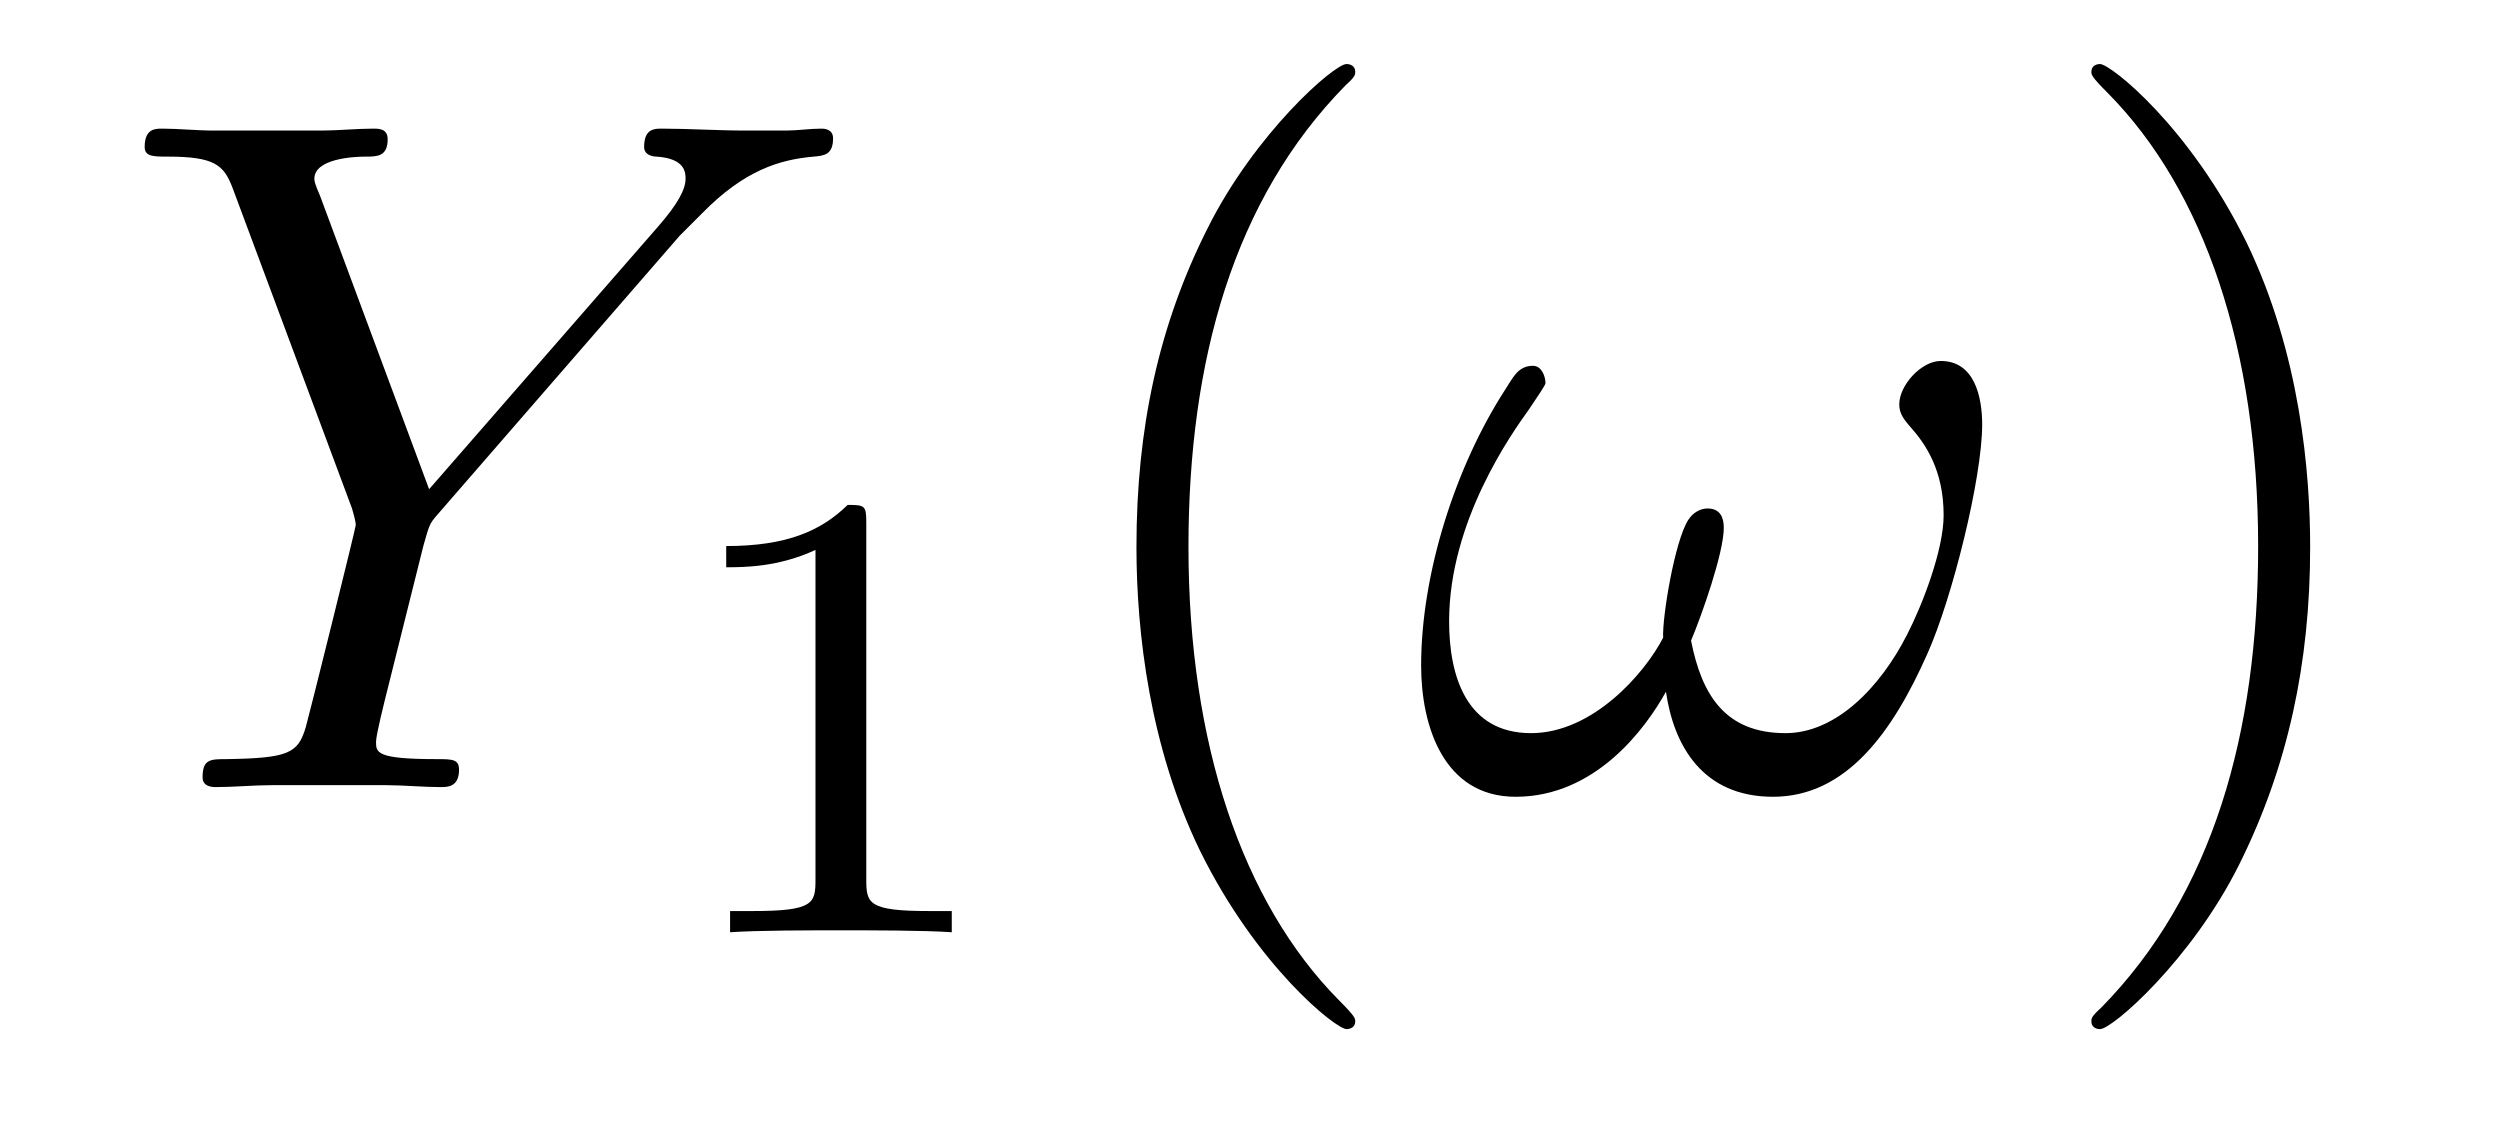
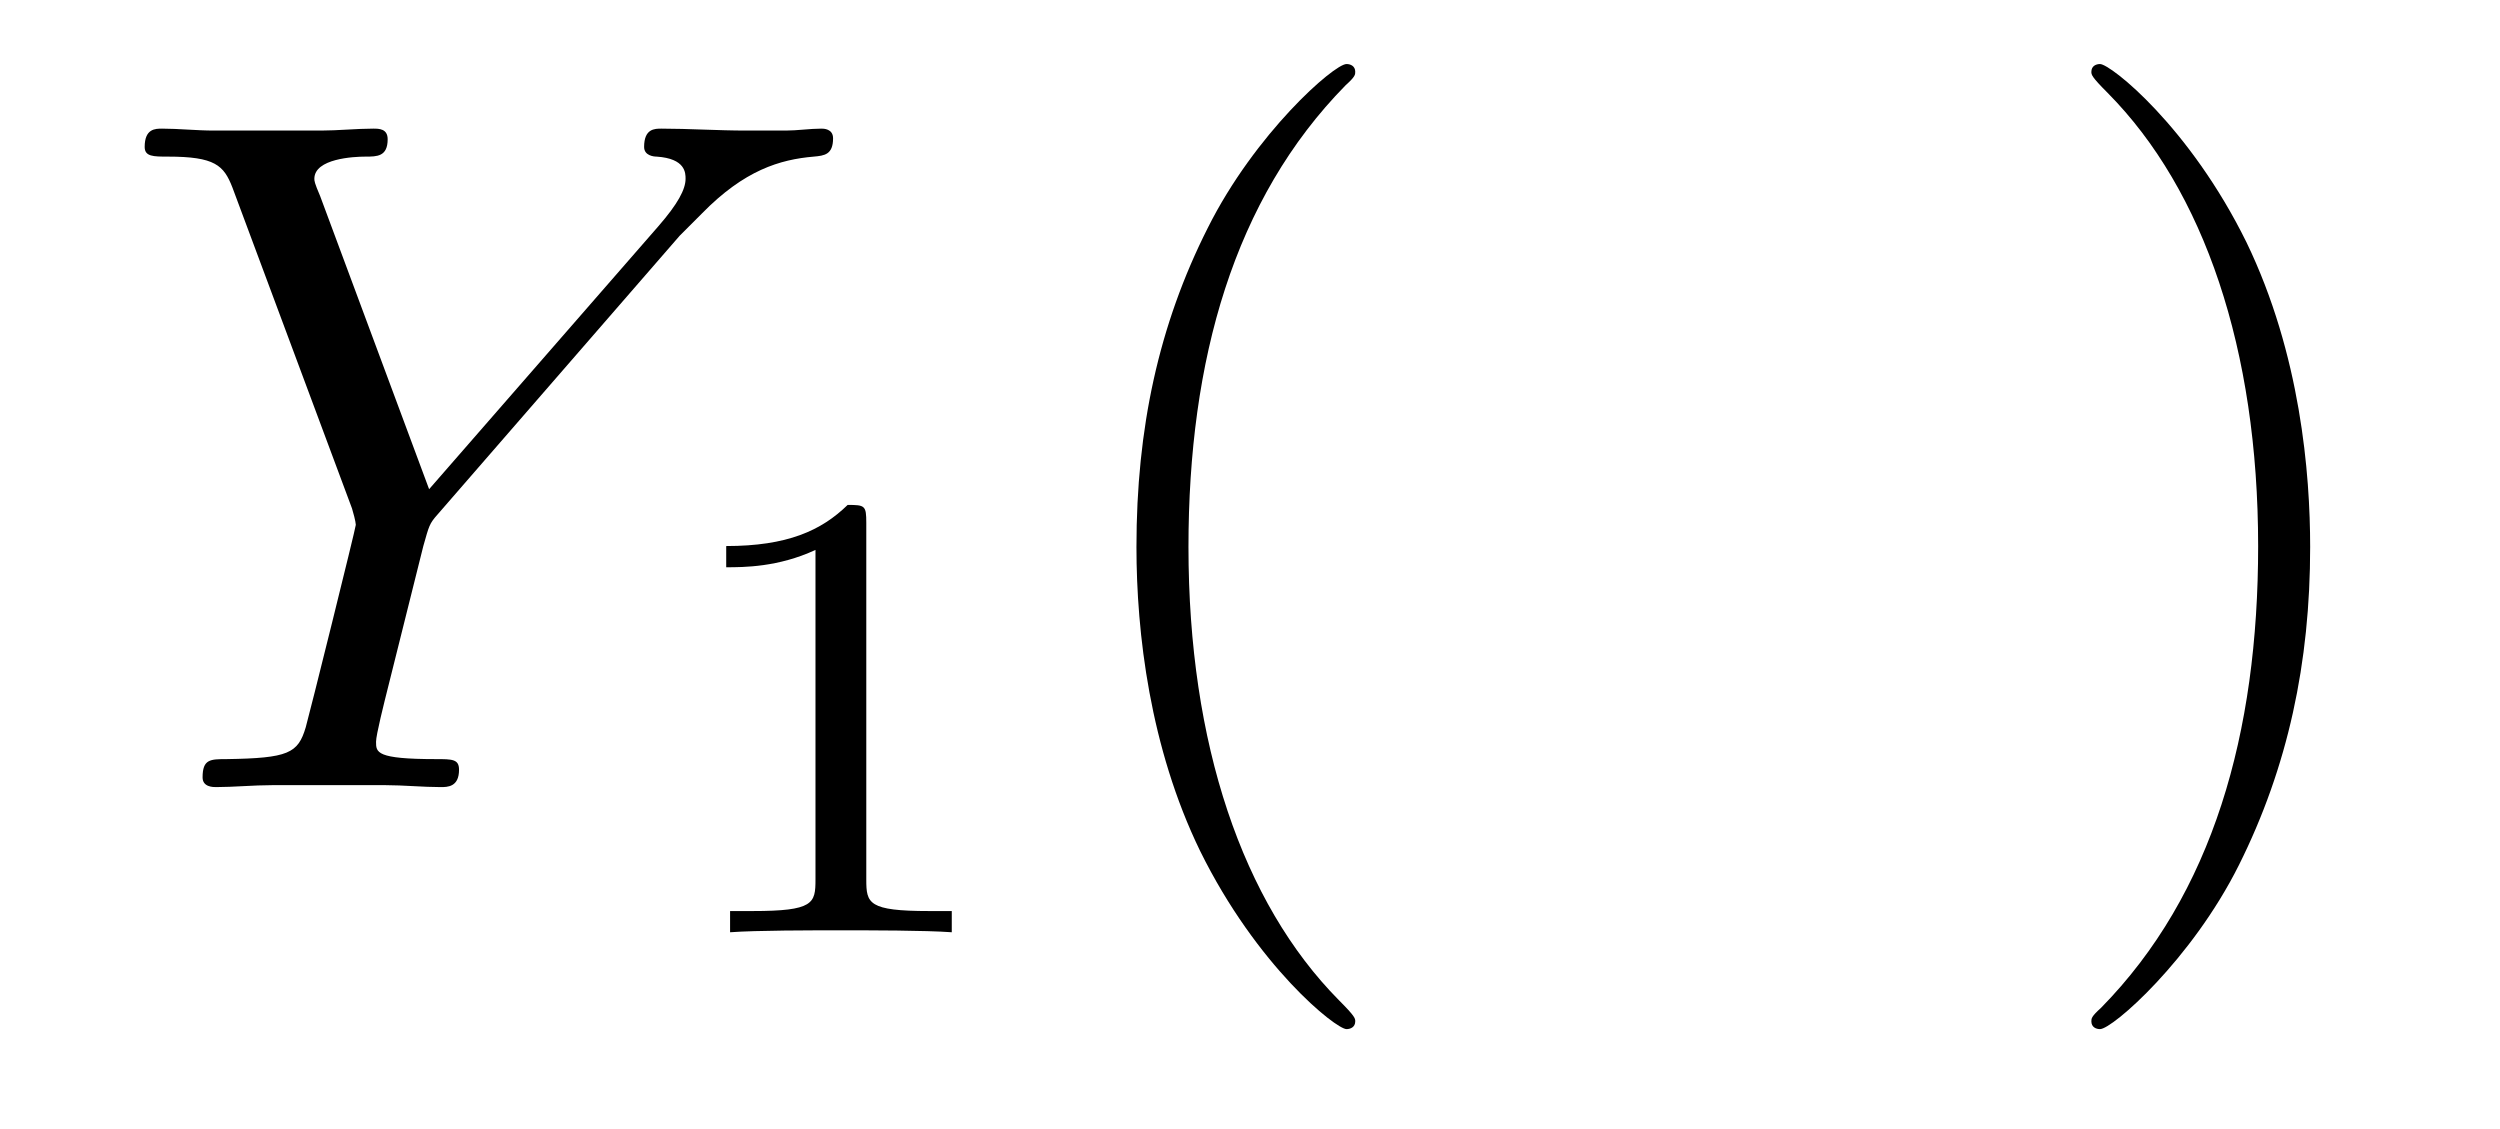
<svg xmlns="http://www.w3.org/2000/svg" height="14pt" version="1.1" viewBox="0 -14 31 14" width="31pt">
  <g id="page1">
    <g transform="matrix(1 0 0 1 -127 650)">
      <path d="M135.429 -661.078L135.704 -661.353C136.23 -661.891 136.672 -662.022 137.091 -662.058C137.222 -662.07 137.33 -662.082 137.33 -662.285C137.33 -662.405 137.21 -662.405 137.186 -662.405C137.043 -662.405 136.887 -662.381 136.744 -662.381H136.254C135.907 -662.381 135.537 -662.405 135.202 -662.405C135.118 -662.405 134.987 -662.405 134.987 -662.178C134.987 -662.07 135.106 -662.058 135.142 -662.058C135.501 -662.034 135.501 -661.855 135.501 -661.783C135.501 -661.652 135.405 -661.472 135.166 -661.197L132.321 -657.934L130.97 -661.568C130.898 -661.735 130.898 -661.759 130.898 -661.783C130.898 -662.034 131.388 -662.058 131.532 -662.058C131.675 -662.058 131.807 -662.058 131.807 -662.273C131.807 -662.405 131.699 -662.405 131.628 -662.405C131.424 -662.405 131.185 -662.381 130.982 -662.381H129.655C129.44 -662.381 129.213 -662.405 129.01 -662.405C128.926 -662.405 128.794 -662.405 128.794 -662.178C128.794 -662.058 128.902 -662.058 129.081 -662.058C129.667 -662.058 129.775 -661.95 129.882 -661.675L131.365 -657.695C131.377 -657.659 131.412 -657.528 131.412 -657.492C131.412 -657.456 130.827 -655.101 130.791 -654.981C130.695 -654.658 130.576 -654.599 129.811 -654.587C129.608 -654.587 129.512 -654.587 129.512 -654.36C129.512 -654.24 129.643 -654.24 129.679 -654.24C129.894 -654.24 130.145 -654.264 130.373 -654.264H131.783C131.998 -654.264 132.249 -654.24 132.464 -654.24C132.548 -654.24 132.692 -654.24 132.692 -654.455C132.692 -654.587 132.608 -654.587 132.405 -654.587C131.663 -654.587 131.663 -654.67 131.663 -654.802C131.663 -654.886 131.759 -655.268 131.819 -655.507L132.249 -657.228C132.321 -657.48 132.321 -657.503 132.428 -657.623L135.429 -661.078Z" fill-rule="evenodd" />
      <path d="M137.742 -657.516C137.742 -657.731 137.726 -657.739 137.511 -657.739C137.184 -657.42 136.762 -657.229 136.005 -657.229V-656.966C136.22 -656.966 136.65 -656.966 137.112 -657.181V-653.093C137.112 -652.798 137.089 -652.703 136.332 -652.703H136.053V-652.44C136.379 -652.464 137.065 -652.464 137.423 -652.464C137.782 -652.464 138.475 -652.464 138.802 -652.44V-652.703H138.523C137.766 -652.703 137.742 -652.798 137.742 -653.093V-657.516Z" fill-rule="evenodd" />
      <path d="M143.805 -651.335C143.805 -651.371 143.805 -651.395 143.602 -651.598C142.407 -652.806 141.737 -654.778 141.737 -657.217C141.737 -659.536 142.299 -661.532 143.686 -662.943C143.805 -663.05 143.805 -663.074 143.805 -663.11C143.805 -663.182 143.745 -663.206 143.697 -663.206C143.542 -663.206 142.562 -662.345 141.976 -661.173C141.367 -659.966 141.092 -658.687 141.092 -657.217C141.092 -656.152 141.259 -654.73 141.88 -653.451C142.586 -652.017 143.566 -651.239 143.697 -651.239C143.745 -651.239 143.805 -651.263 143.805 -651.335Z" fill-rule="evenodd" />
-       <path d="M151.579 -658.735C151.579 -659.081 151.484 -659.524 151.065 -659.524C150.826 -659.524 150.551 -659.225 150.551 -658.986C150.551 -658.878 150.599 -658.807 150.695 -658.699C150.874 -658.496 151.101 -658.173 151.101 -657.611C151.101 -657.181 150.838 -656.499 150.647 -656.129C150.312 -655.471 149.762 -654.909 149.141 -654.909C148.388 -654.909 148.101 -655.387 147.969 -656.057C148.101 -656.368 148.375 -657.145 148.375 -657.456C148.375 -657.587 148.328 -657.695 148.172 -657.695C148.089 -657.695 147.993 -657.647 147.933 -657.551C147.766 -657.288 147.61 -656.344 147.623 -656.093C147.396 -655.651 146.75 -654.909 145.985 -654.909C145.184 -654.909 144.969 -655.615 144.969 -656.296C144.969 -657.539 145.746 -658.627 145.961 -658.926C146.08 -659.105 146.164 -659.225 146.164 -659.249C146.164 -659.332 146.116 -659.464 146.009 -659.464C145.817 -659.464 145.758 -659.308 145.662 -659.165C145.052 -658.221 144.622 -656.894 144.622 -655.746C144.622 -655.005 144.897 -654.12 145.794 -654.12C146.786 -654.12 147.407 -654.969 147.658 -655.423C147.754 -654.754 148.113 -654.12 148.985 -654.12C149.894 -654.12 150.468 -654.921 150.898 -655.89C151.209 -656.583 151.579 -658.077 151.579 -658.735Z" fill-rule="evenodd" />
      <path d="M155.646 -657.217C155.646 -658.125 155.527 -659.607 154.857 -660.994C154.152 -662.428 153.172 -663.206 153.04 -663.206C152.992 -663.206 152.933 -663.182 152.933 -663.11C152.933 -663.074 152.933 -663.05 153.136 -662.847C154.331 -661.64 155.001 -659.667 155.001 -657.228C155.001 -654.909 154.439 -652.913 153.052 -651.502C152.933 -651.395 152.933 -651.371 152.933 -651.335C152.933 -651.263 152.992 -651.239 153.04 -651.239C153.195 -651.239 154.176 -652.1 154.762 -653.272C155.371 -654.491 155.646 -655.782 155.646 -657.217Z" fill-rule="evenodd" />
    </g>
  </g>
</svg>